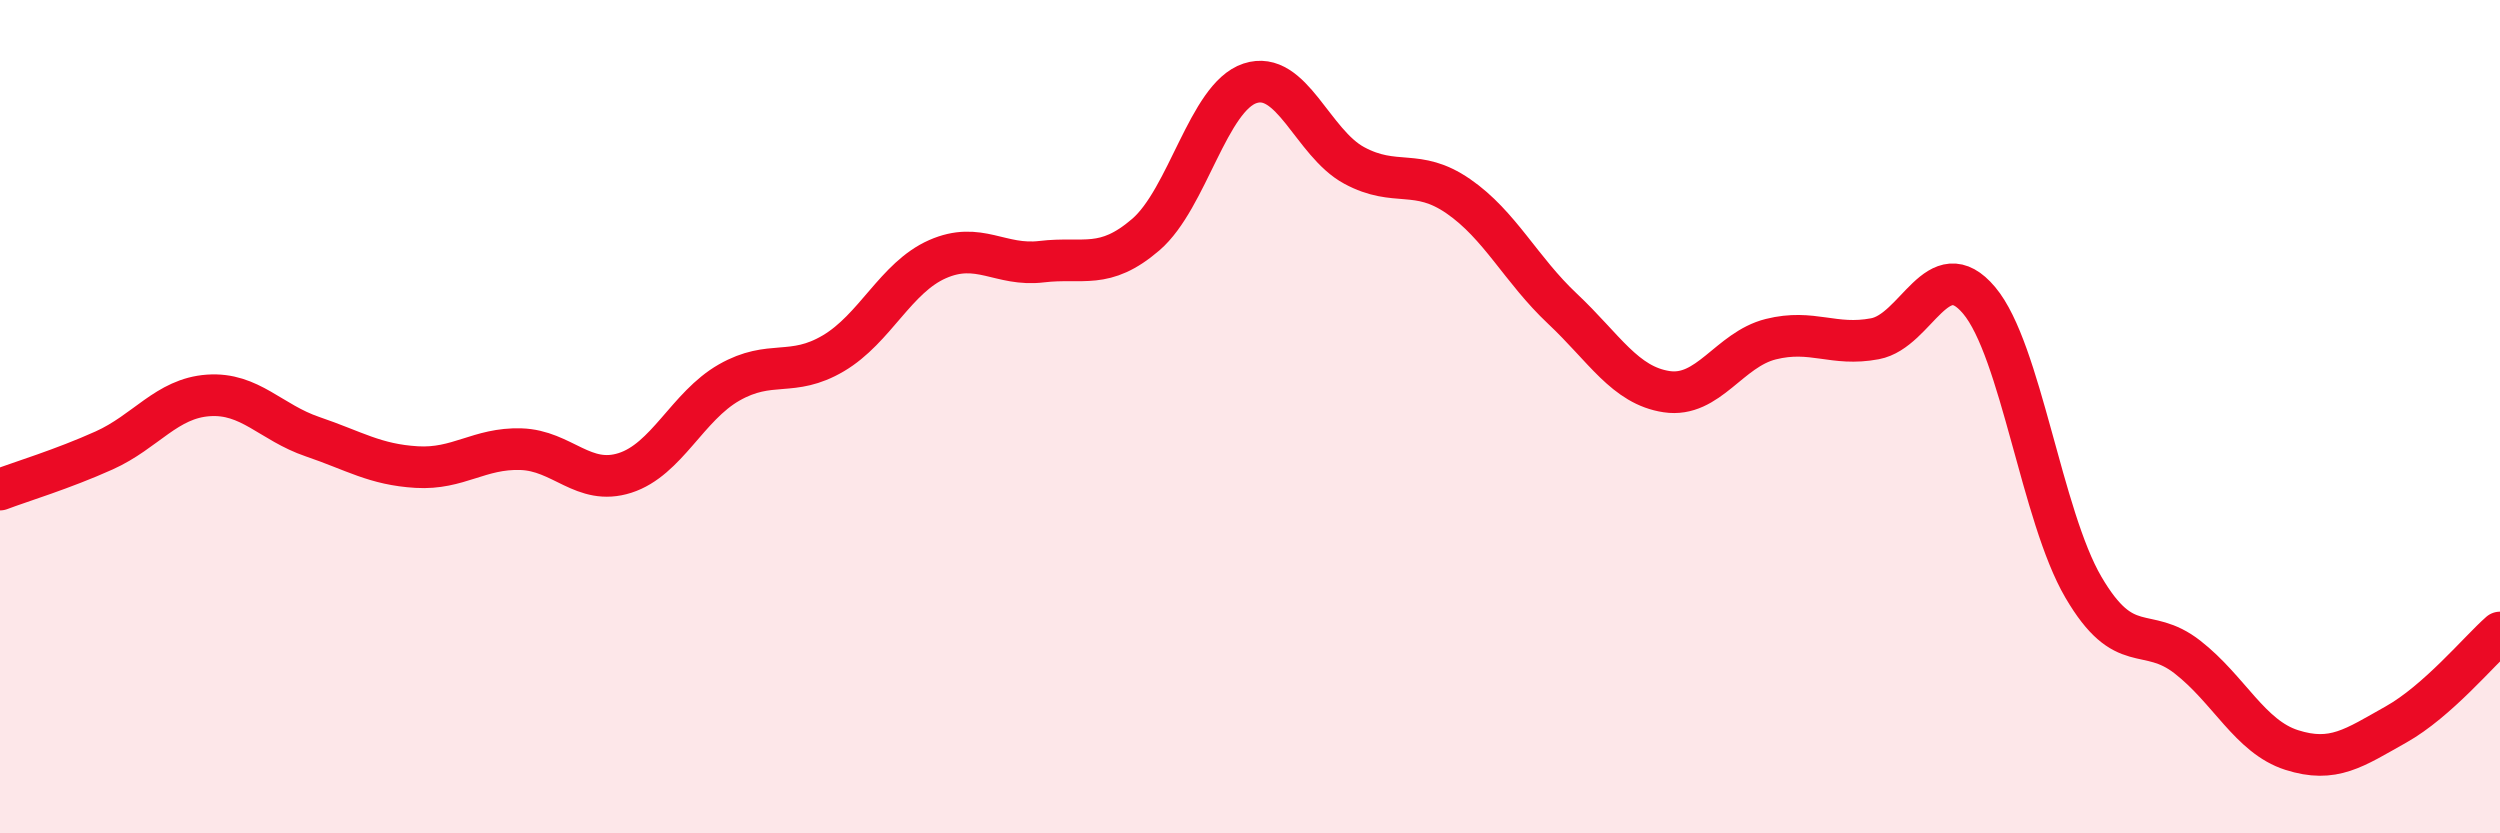
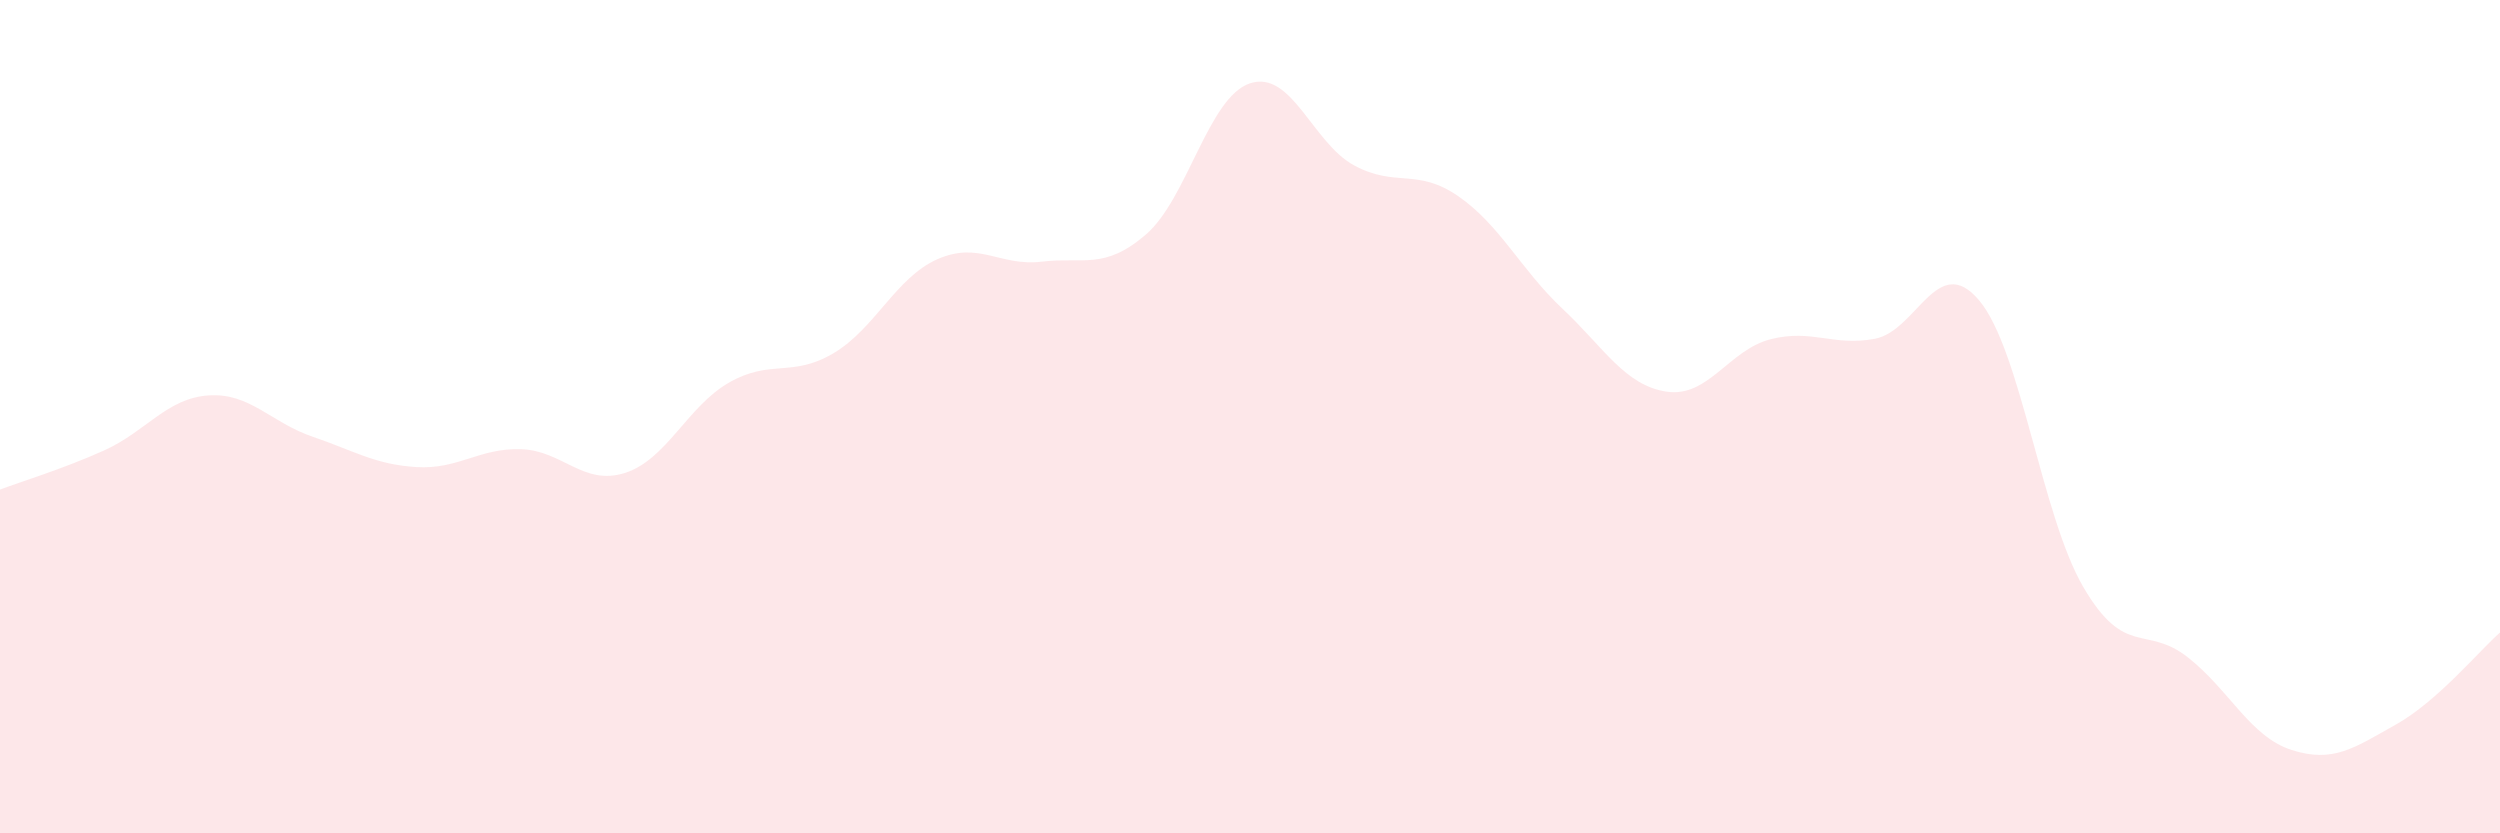
<svg xmlns="http://www.w3.org/2000/svg" width="60" height="20" viewBox="0 0 60 20">
  <path d="M 0,11.75 C 0.5,11.56 1.5,11.26 2.5,10.81 C 3.5,10.36 4,9.56 5,9.49 C 6,9.42 6.5,10.14 7.5,10.48 C 8.5,10.82 9,11.15 10,11.21 C 11,11.27 11.5,10.75 12.5,10.78 C 13.5,10.81 14,11.67 15,11.35 C 16,11.03 16.5,9.75 17.5,9.18 C 18.5,8.61 19,9.07 20,8.48 C 21,7.89 21.5,6.66 22.5,6.22 C 23.5,5.78 24,6.4 25,6.28 C 26,6.16 26.5,6.49 27.5,5.63 C 28.5,4.77 29,2.33 30,2 C 31,1.67 31.5,3.43 32.5,3.97 C 33.5,4.51 34,4.02 35,4.71 C 36,5.4 36.5,6.47 37.5,7.41 C 38.5,8.35 39,9.25 40,9.4 C 41,9.55 41.5,8.39 42.5,8.14 C 43.5,7.89 44,8.32 45,8.13 C 46,7.94 46.5,6.02 47.5,7.21 C 48.5,8.4 49,12.38 50,14.09 C 51,15.8 51.5,14.99 52.5,15.77 C 53.5,16.55 54,17.68 55,18 C 56,18.32 56.5,17.95 57.5,17.39 C 58.5,16.83 59.5,15.62 60,15.18L60 20L0 20Z" fill="#EB0A25" opacity="0.1" stroke-linecap="round" stroke-linejoin="round" />
-   <path d="M 0,11.75 C 0.5,11.56 1.5,11.26 2.5,10.81 C 3.5,10.36 4,9.56 5,9.49 C 6,9.42 6.5,10.14 7.5,10.48 C 8.5,10.82 9,11.15 10,11.21 C 11,11.27 11.5,10.75 12.5,10.78 C 13.5,10.81 14,11.67 15,11.35 C 16,11.03 16.5,9.75 17.5,9.18 C 18.5,8.61 19,9.07 20,8.48 C 21,7.89 21.5,6.66 22.5,6.22 C 23.5,5.78 24,6.4 25,6.28 C 26,6.16 26.5,6.49 27.5,5.63 C 28.5,4.77 29,2.33 30,2 C 31,1.67 31.5,3.43 32.5,3.97 C 33.5,4.51 34,4.02 35,4.71 C 36,5.4 36.5,6.47 37.5,7.41 C 38.5,8.35 39,9.25 40,9.4 C 41,9.55 41.5,8.39 42.5,8.14 C 43.5,7.89 44,8.32 45,8.13 C 46,7.94 46.5,6.02 47.5,7.21 C 48.5,8.4 49,12.38 50,14.09 C 51,15.8 51.5,14.99 52.5,15.77 C 53.5,16.55 54,17.68 55,18 C 56,18.32 56.5,17.95 57.5,17.39 C 58.5,16.83 59.5,15.62 60,15.18" stroke="#EB0A25" stroke-width="1" fill="none" stroke-linecap="round" stroke-linejoin="round" />
</svg>